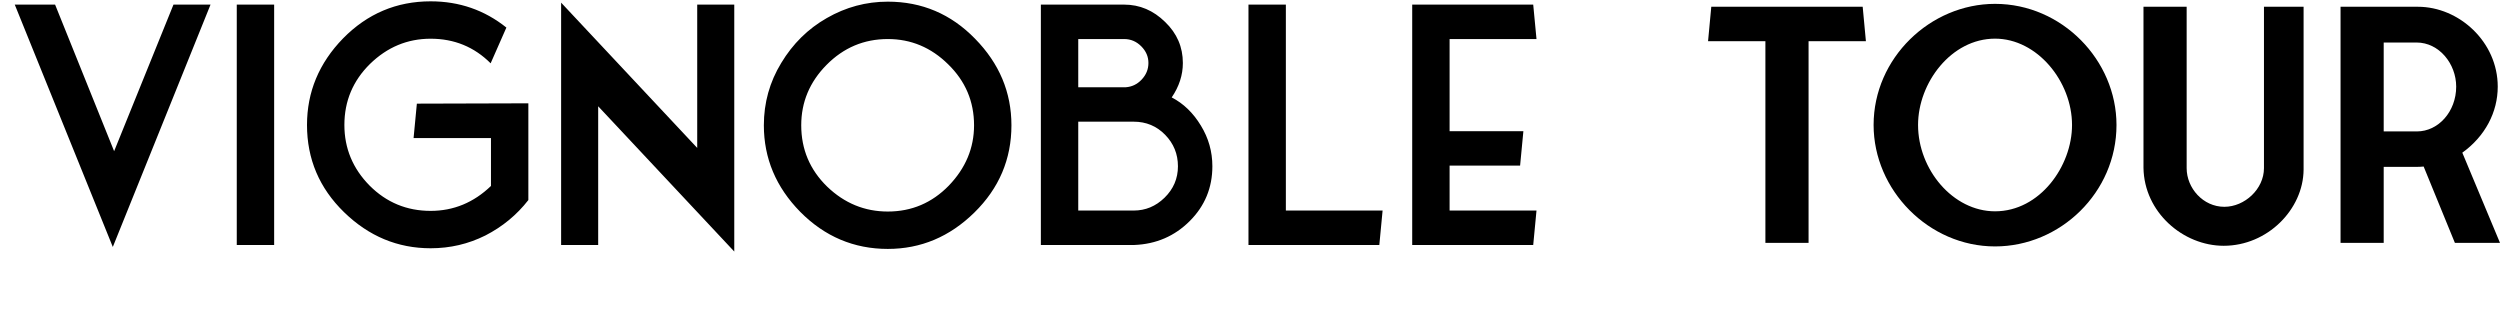
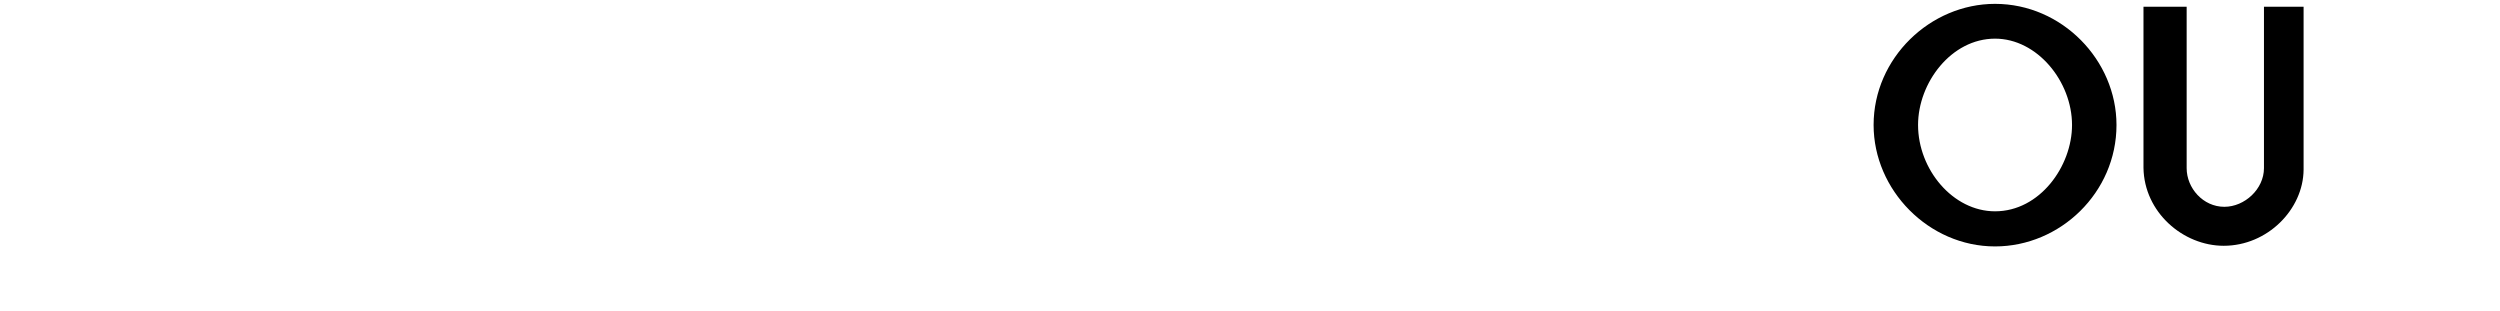
<svg xmlns="http://www.w3.org/2000/svg" width="1296" height="161" viewBox="0 0 1296 161" fill="none">
-   <path d="M967.285 21.371L965.615 3.503H887.128L885.458 21.371H915.183V125.91H937.56V21.371H967.285Z" fill="black" />
  <path d="M1034.23 127.747C1067.97 127.747 1097.19 99.859 1097.19 64.79C1097.19 31.224 1068.97 2 1034.23 2C1000.67 2 971.276 30.055 971.276 64.79C971.276 98.523 999.832 127.747 1034.23 127.747ZM994.322 64.79C994.322 42.914 1011.52 20.035 1034.23 20.035C1056.11 20.035 1074.14 42.246 1074.14 64.79C1074.14 86.165 1057.45 109.545 1034.23 109.545C1012.36 109.545 994.322 87.835 994.322 64.79Z" fill="black" />
  <path d="M1194.18 3.503H1173.64V87.167C1173.64 98.022 1163.62 107.207 1153.1 107.207C1142.08 107.207 1133.56 97.521 1133.56 87.167V3.503H1111.18V87C1111.52 110.046 1131.72 127.413 1152.77 127.413C1175.48 127.413 1194.01 108.543 1194.18 88.002V3.503Z" fill="black" />
-   <path d="M1296 125.91L1276.46 79.151C1288.32 70.635 1294.83 58.11 1294.83 44.918C1294.83 21.705 1274.79 3.503 1253.42 3.503H1213.34V125.91H1235.71V86.499H1252.25C1253.75 86.499 1255.09 86.499 1256.42 86.332L1272.62 125.91H1296ZM1235.71 68.13V22.039H1252.75C1264.44 22.039 1273.29 33.061 1273.29 44.918C1273.29 57.776 1264.1 68.13 1252.92 68.13H1235.71Z" fill="black" />
-   <path d="M58.48 128.02L7.65 2.39H28.56L59.16 78.38L89.93 2.39H109.14L58.48 128.02ZM122.739 2.39H142.119V127H122.739V2.39ZM216.099 53.73L273.899 53.56V103.71C267.893 111.417 260.469 117.537 251.629 122.07C242.789 126.49 233.326 128.7 223.239 128.7C206.126 128.7 191.166 122.467 178.359 110C165.553 97.533 159.149 82.46 159.149 64.78C159.149 47.667 165.383 32.707 177.849 19.9C190.429 7.093 205.559 0.69 223.239 0.69C238.086 0.69 251.176 5.223 262.509 14.29L254.349 32.82C245.849 24.32 235.479 20.07 223.239 20.07C211.226 20.07 200.743 24.433 191.789 33.16C182.949 41.887 178.529 52.427 178.529 64.78C178.529 76.907 182.893 87.39 191.619 96.23C200.346 104.957 210.886 109.32 223.239 109.32C235.139 109.32 245.566 105.013 254.519 96.4V71.58H214.399L216.099 53.73ZM361.436 76.68V2.39H380.646V130.4L310.096 55.09V127H290.886V1.37L361.436 76.68ZM460.24 129.04C442.674 129.04 427.544 122.637 414.85 109.83C402.27 97.023 395.98 82.063 395.98 64.95C395.98 53.277 398.984 42.51 404.99 32.65C410.997 22.677 418.874 14.913 428.62 9.36C438.48 3.693 449.02 0.86 460.24 0.86C477.92 0.86 492.994 7.263 505.46 20.07C518.04 32.877 524.33 47.837 524.33 64.95C524.33 82.517 517.927 97.59 505.12 110.17C492.314 122.75 477.354 129.04 460.24 129.04ZM415.36 64.95C415.36 77.417 419.837 88.013 428.79 96.74C437.744 105.353 448.227 109.66 460.24 109.66C472.594 109.66 483.134 105.183 491.86 96.23C500.587 87.163 504.95 76.737 504.95 64.95C504.95 52.597 500.474 42.057 491.52 33.33C482.68 24.603 472.254 20.24 460.24 20.24C447.887 20.24 437.29 24.717 428.45 33.67C419.724 42.51 415.36 52.937 415.36 64.95ZM628.494 86.2C628.494 97.307 624.584 106.77 616.764 114.59C608.944 122.41 599.367 126.547 588.034 127H539.584V2.39H582.764C590.811 2.39 597.894 5.393 604.014 11.4C610.134 17.293 613.194 24.377 613.194 32.65C613.194 38.883 611.267 44.833 607.414 50.5C613.534 53.673 618.577 58.547 622.544 65.12C626.511 71.58 628.494 78.607 628.494 86.2ZM558.964 109.15H587.694C593.814 109.15 599.141 106.94 603.674 102.52C608.321 97.987 610.644 92.547 610.644 86.2C610.644 79.853 608.434 74.413 604.014 69.88C599.594 65.347 594.154 63.08 587.694 63.08H558.964V109.15ZM582.764 20.24H558.964V45.23H583.614C586.787 45.003 589.507 43.7 591.774 41.32C594.154 38.827 595.344 35.937 595.344 32.65C595.344 29.363 594.097 26.473 591.604 23.98C589.111 21.487 586.164 20.24 582.764 20.24ZM666.589 2.39V109.15H716.739L715.039 127H647.209V2.39H666.589ZM751.469 85.86V109.15H796.519L794.819 127H732.089V2.39H794.819L796.519 20.24H751.469V68.01H789.719L788.019 85.86H751.469Z" fill="black" />
</svg>